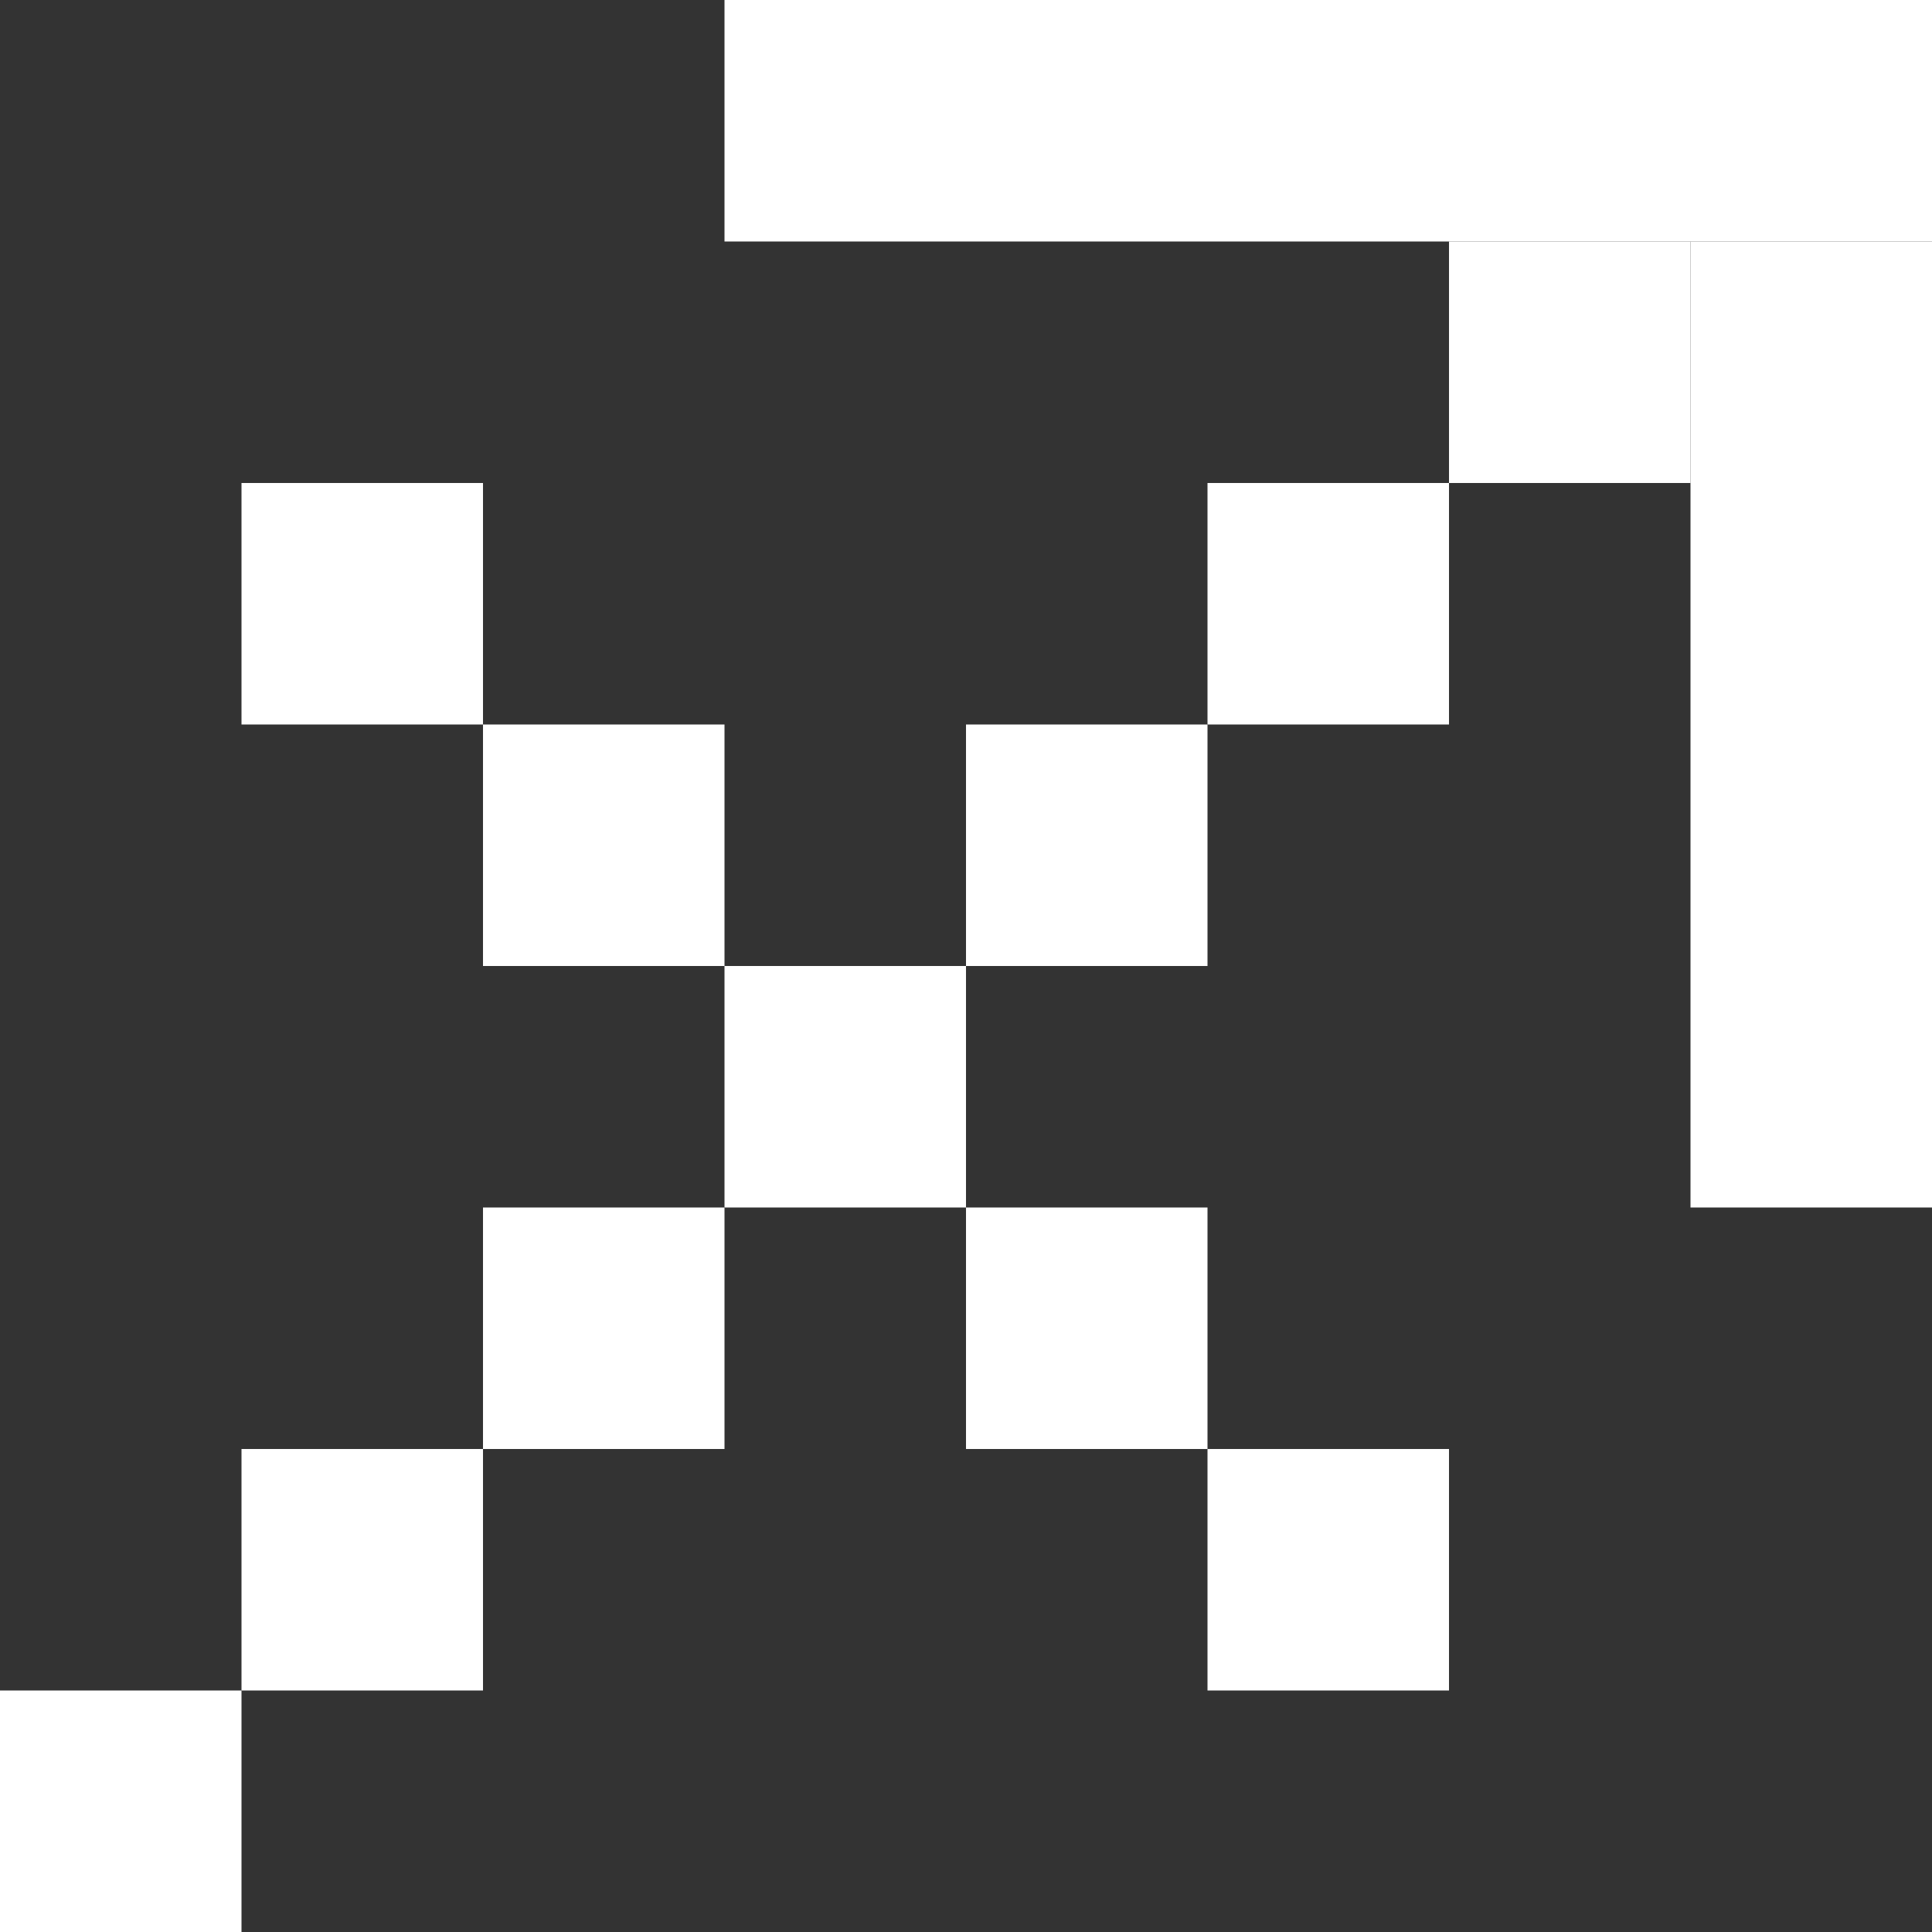
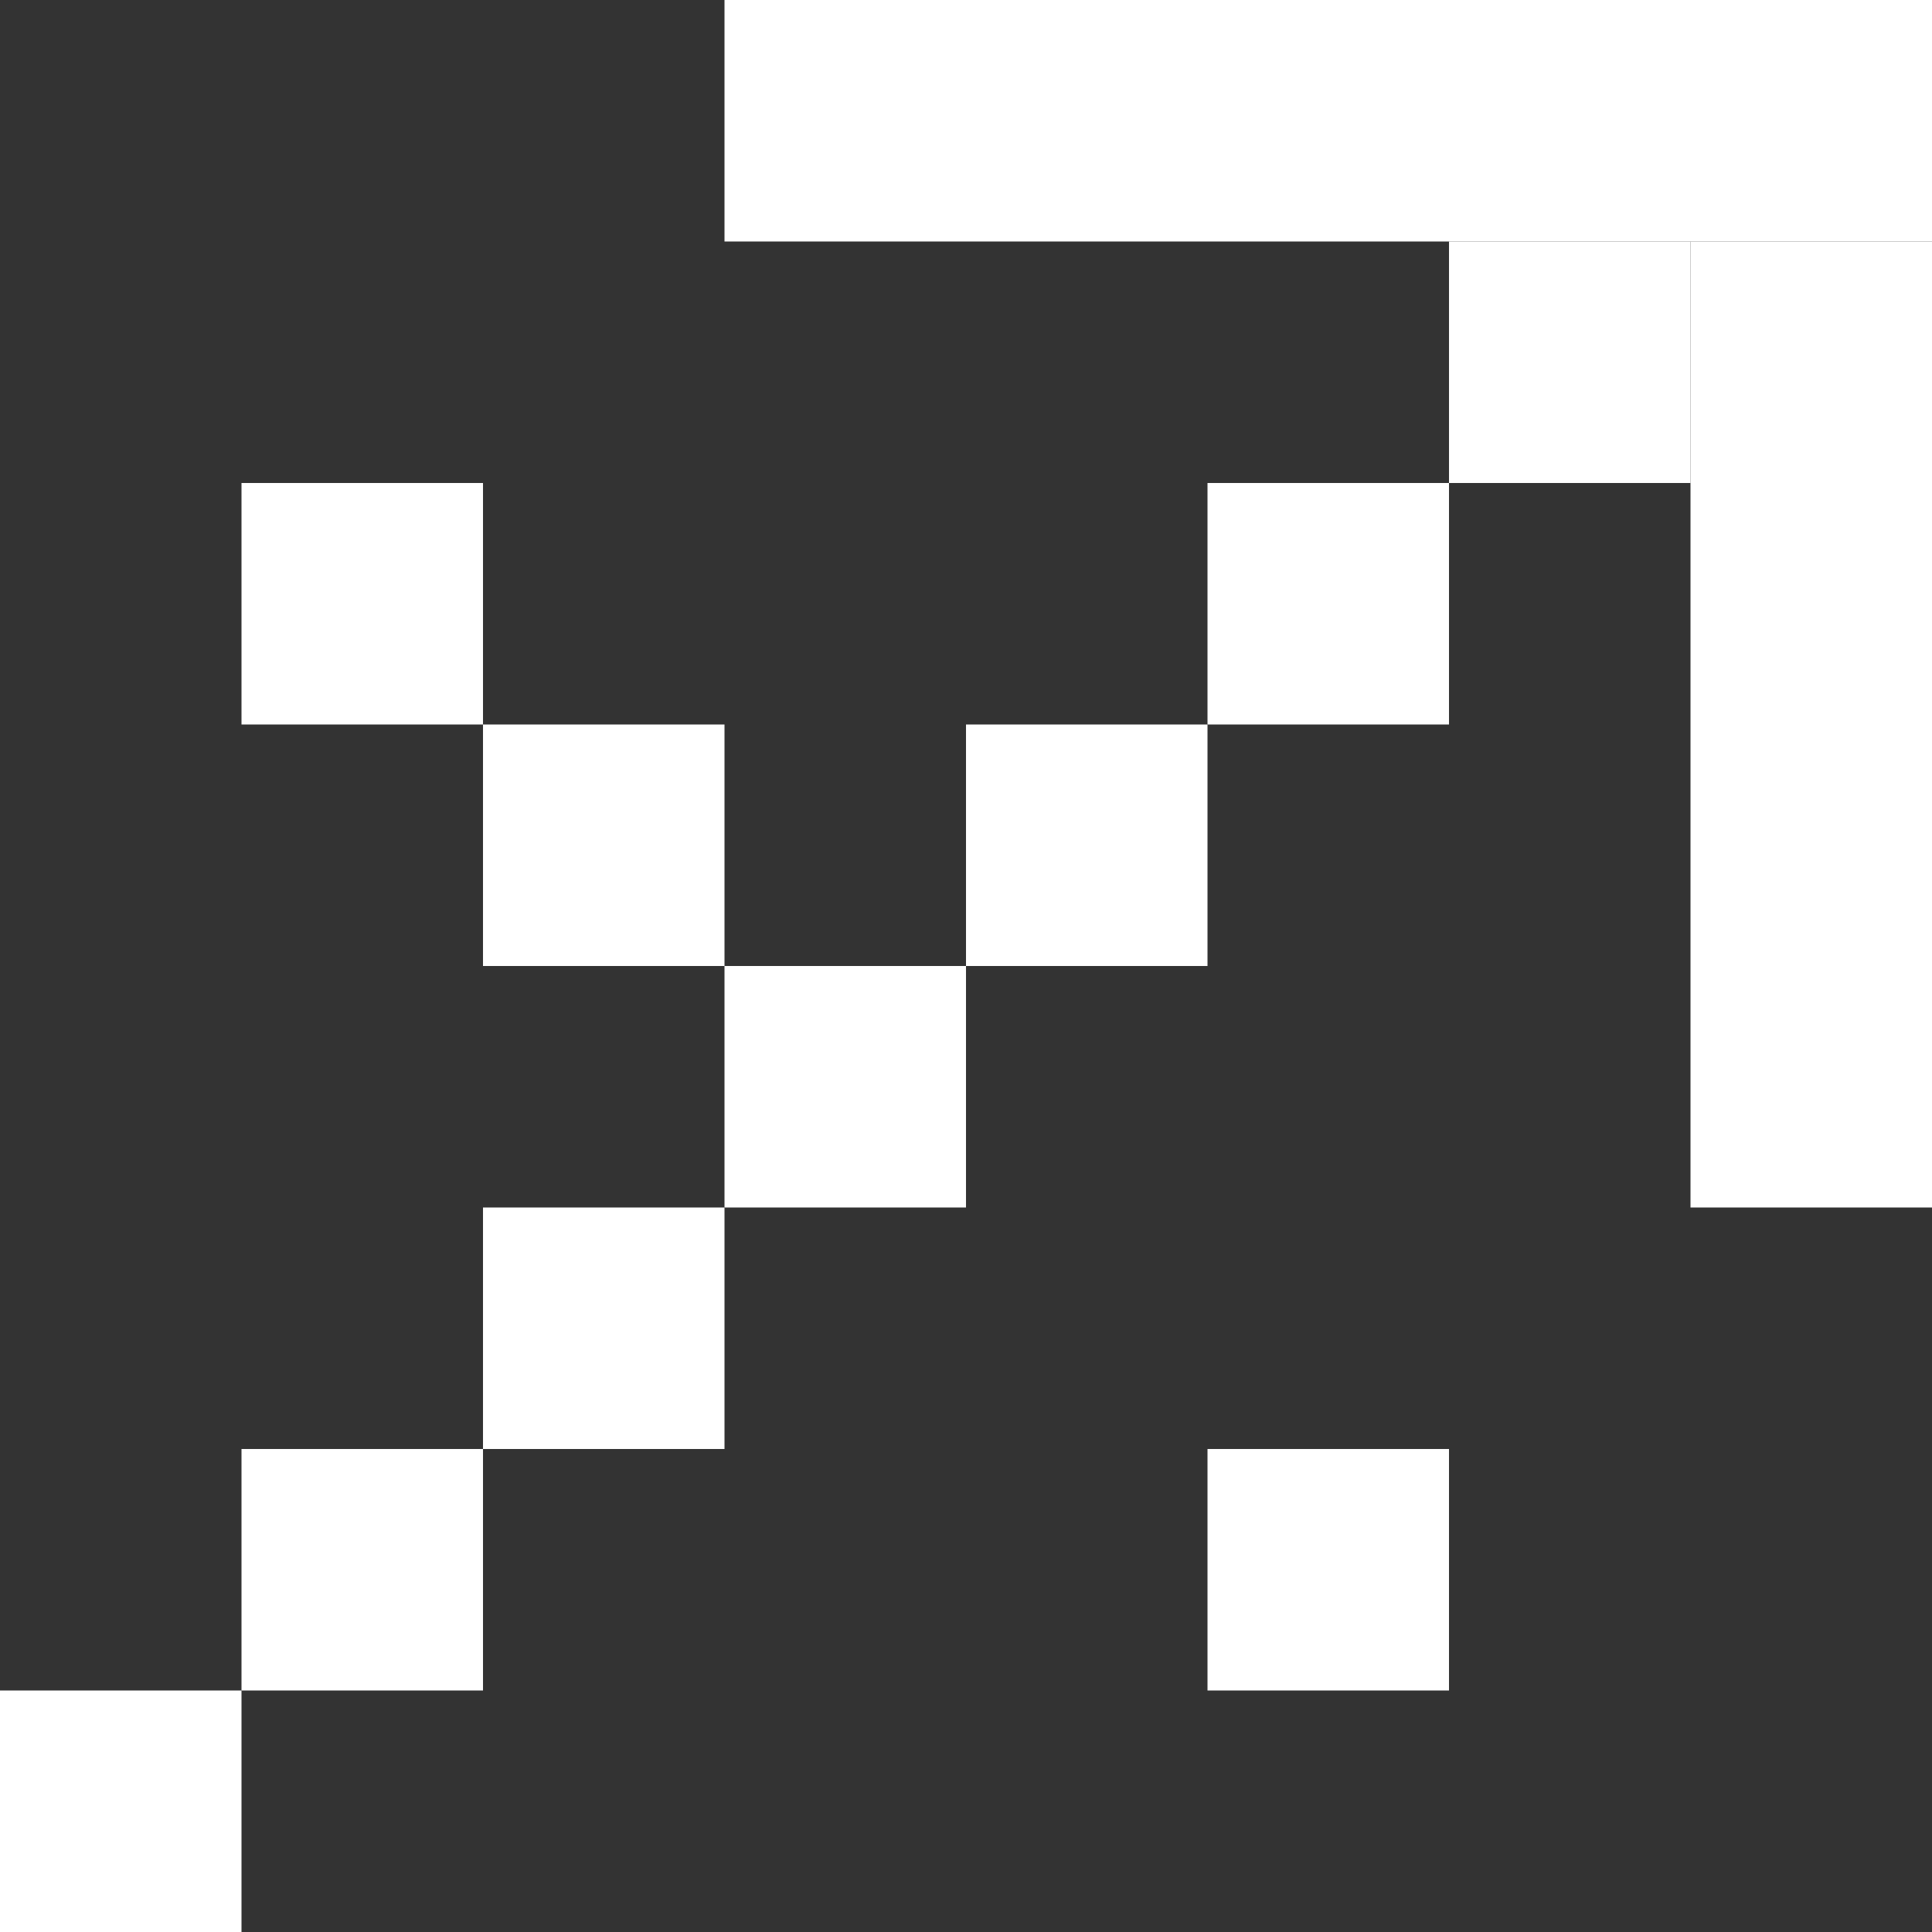
<svg xmlns="http://www.w3.org/2000/svg" width="24" height="24" viewBox="0 0 24 24" fill="none">
  <rect x="0" y="0" width="24" height="24" fill="#333333" stroke="none" />
  <rect y="21" width="3" height="3" fill="white" />
  <rect x="3" y="18" width="3" height="3" fill="white" />
  <rect x="6" y="15" width="3" height="3" fill="white" />
  <rect x="9" y="12" width="3" height="3" fill="white" />
  <rect x="6" y="9" width="3" height="3" fill="white" />
  <rect x="3" y="6" width="3" height="3" fill="white" />
  <rect x="12" y="9" width="3" height="3" fill="white" />
  <rect x="15" y="6" width="3" height="3" fill="white" />
  <rect x="18" y="3" width="3" height="3" fill="white" />
  <rect x="21" y="3" width="3" height="12" fill="white" />
  <rect x="9" width="15" height="3" fill="white" />
-   <rect x="12" y="15" width="3" height="3" fill="white" />
  <rect x="15" y="18" width="3" height="3" fill="white" />
</svg>